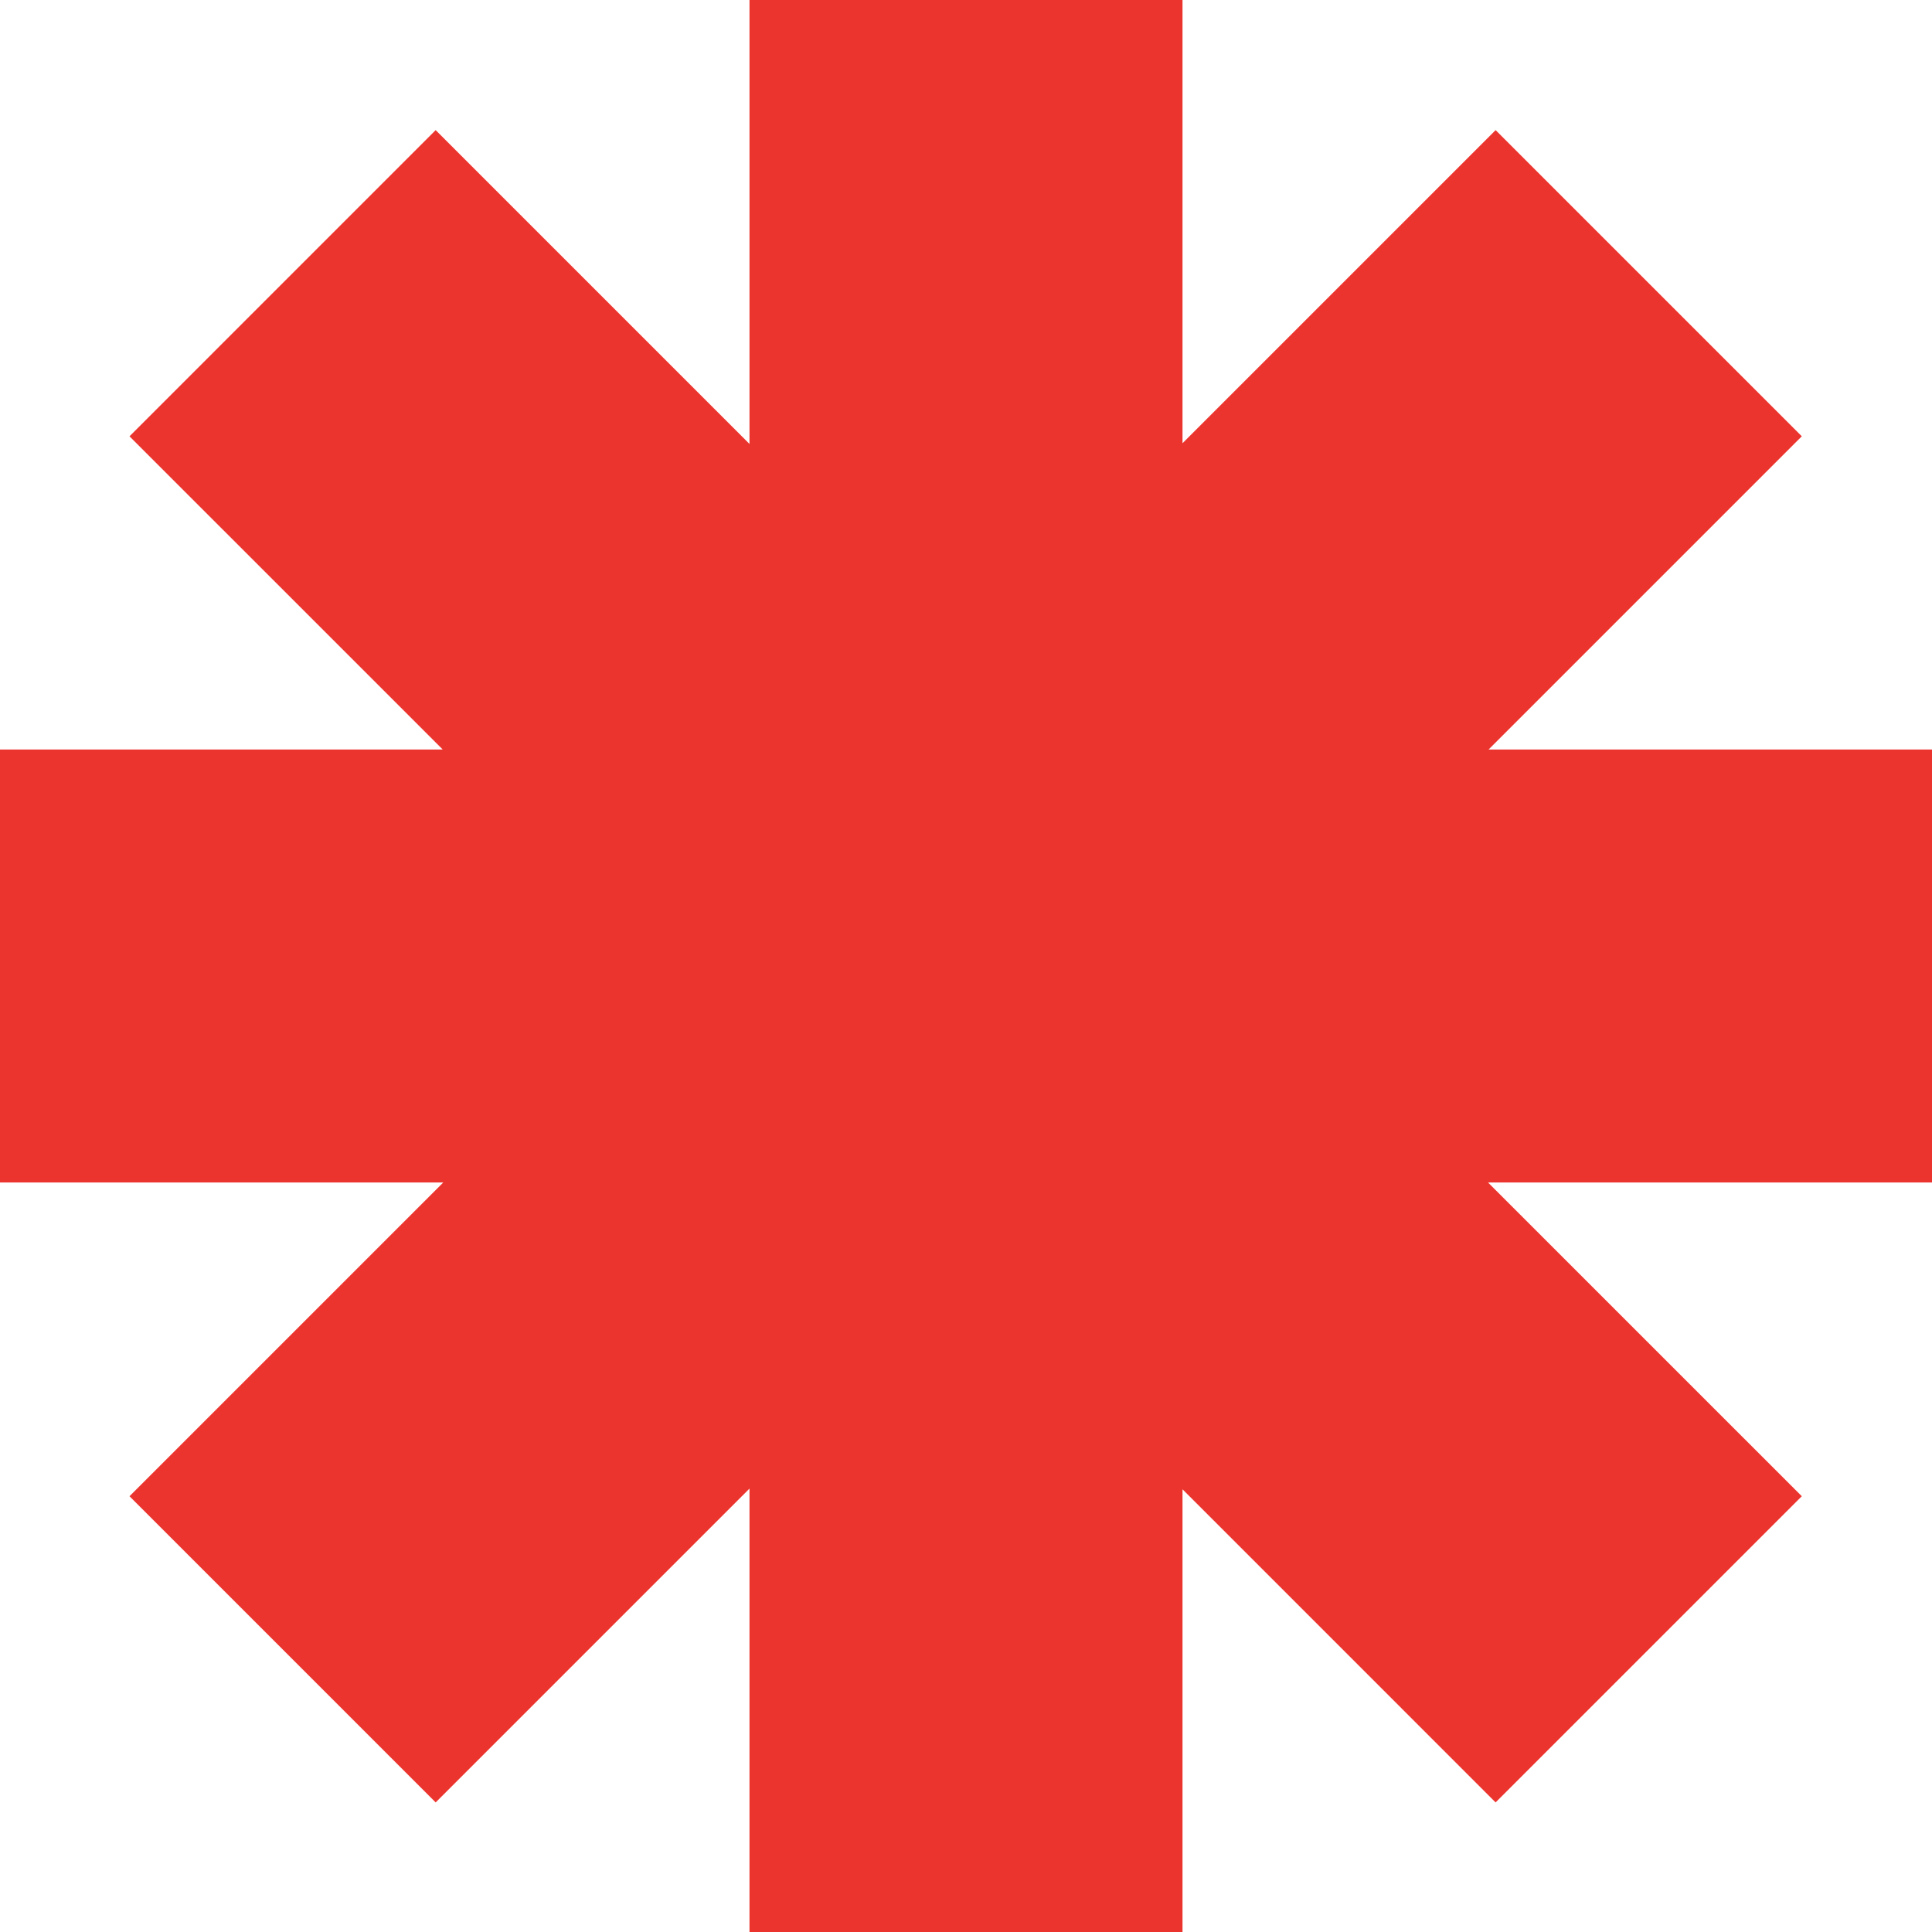
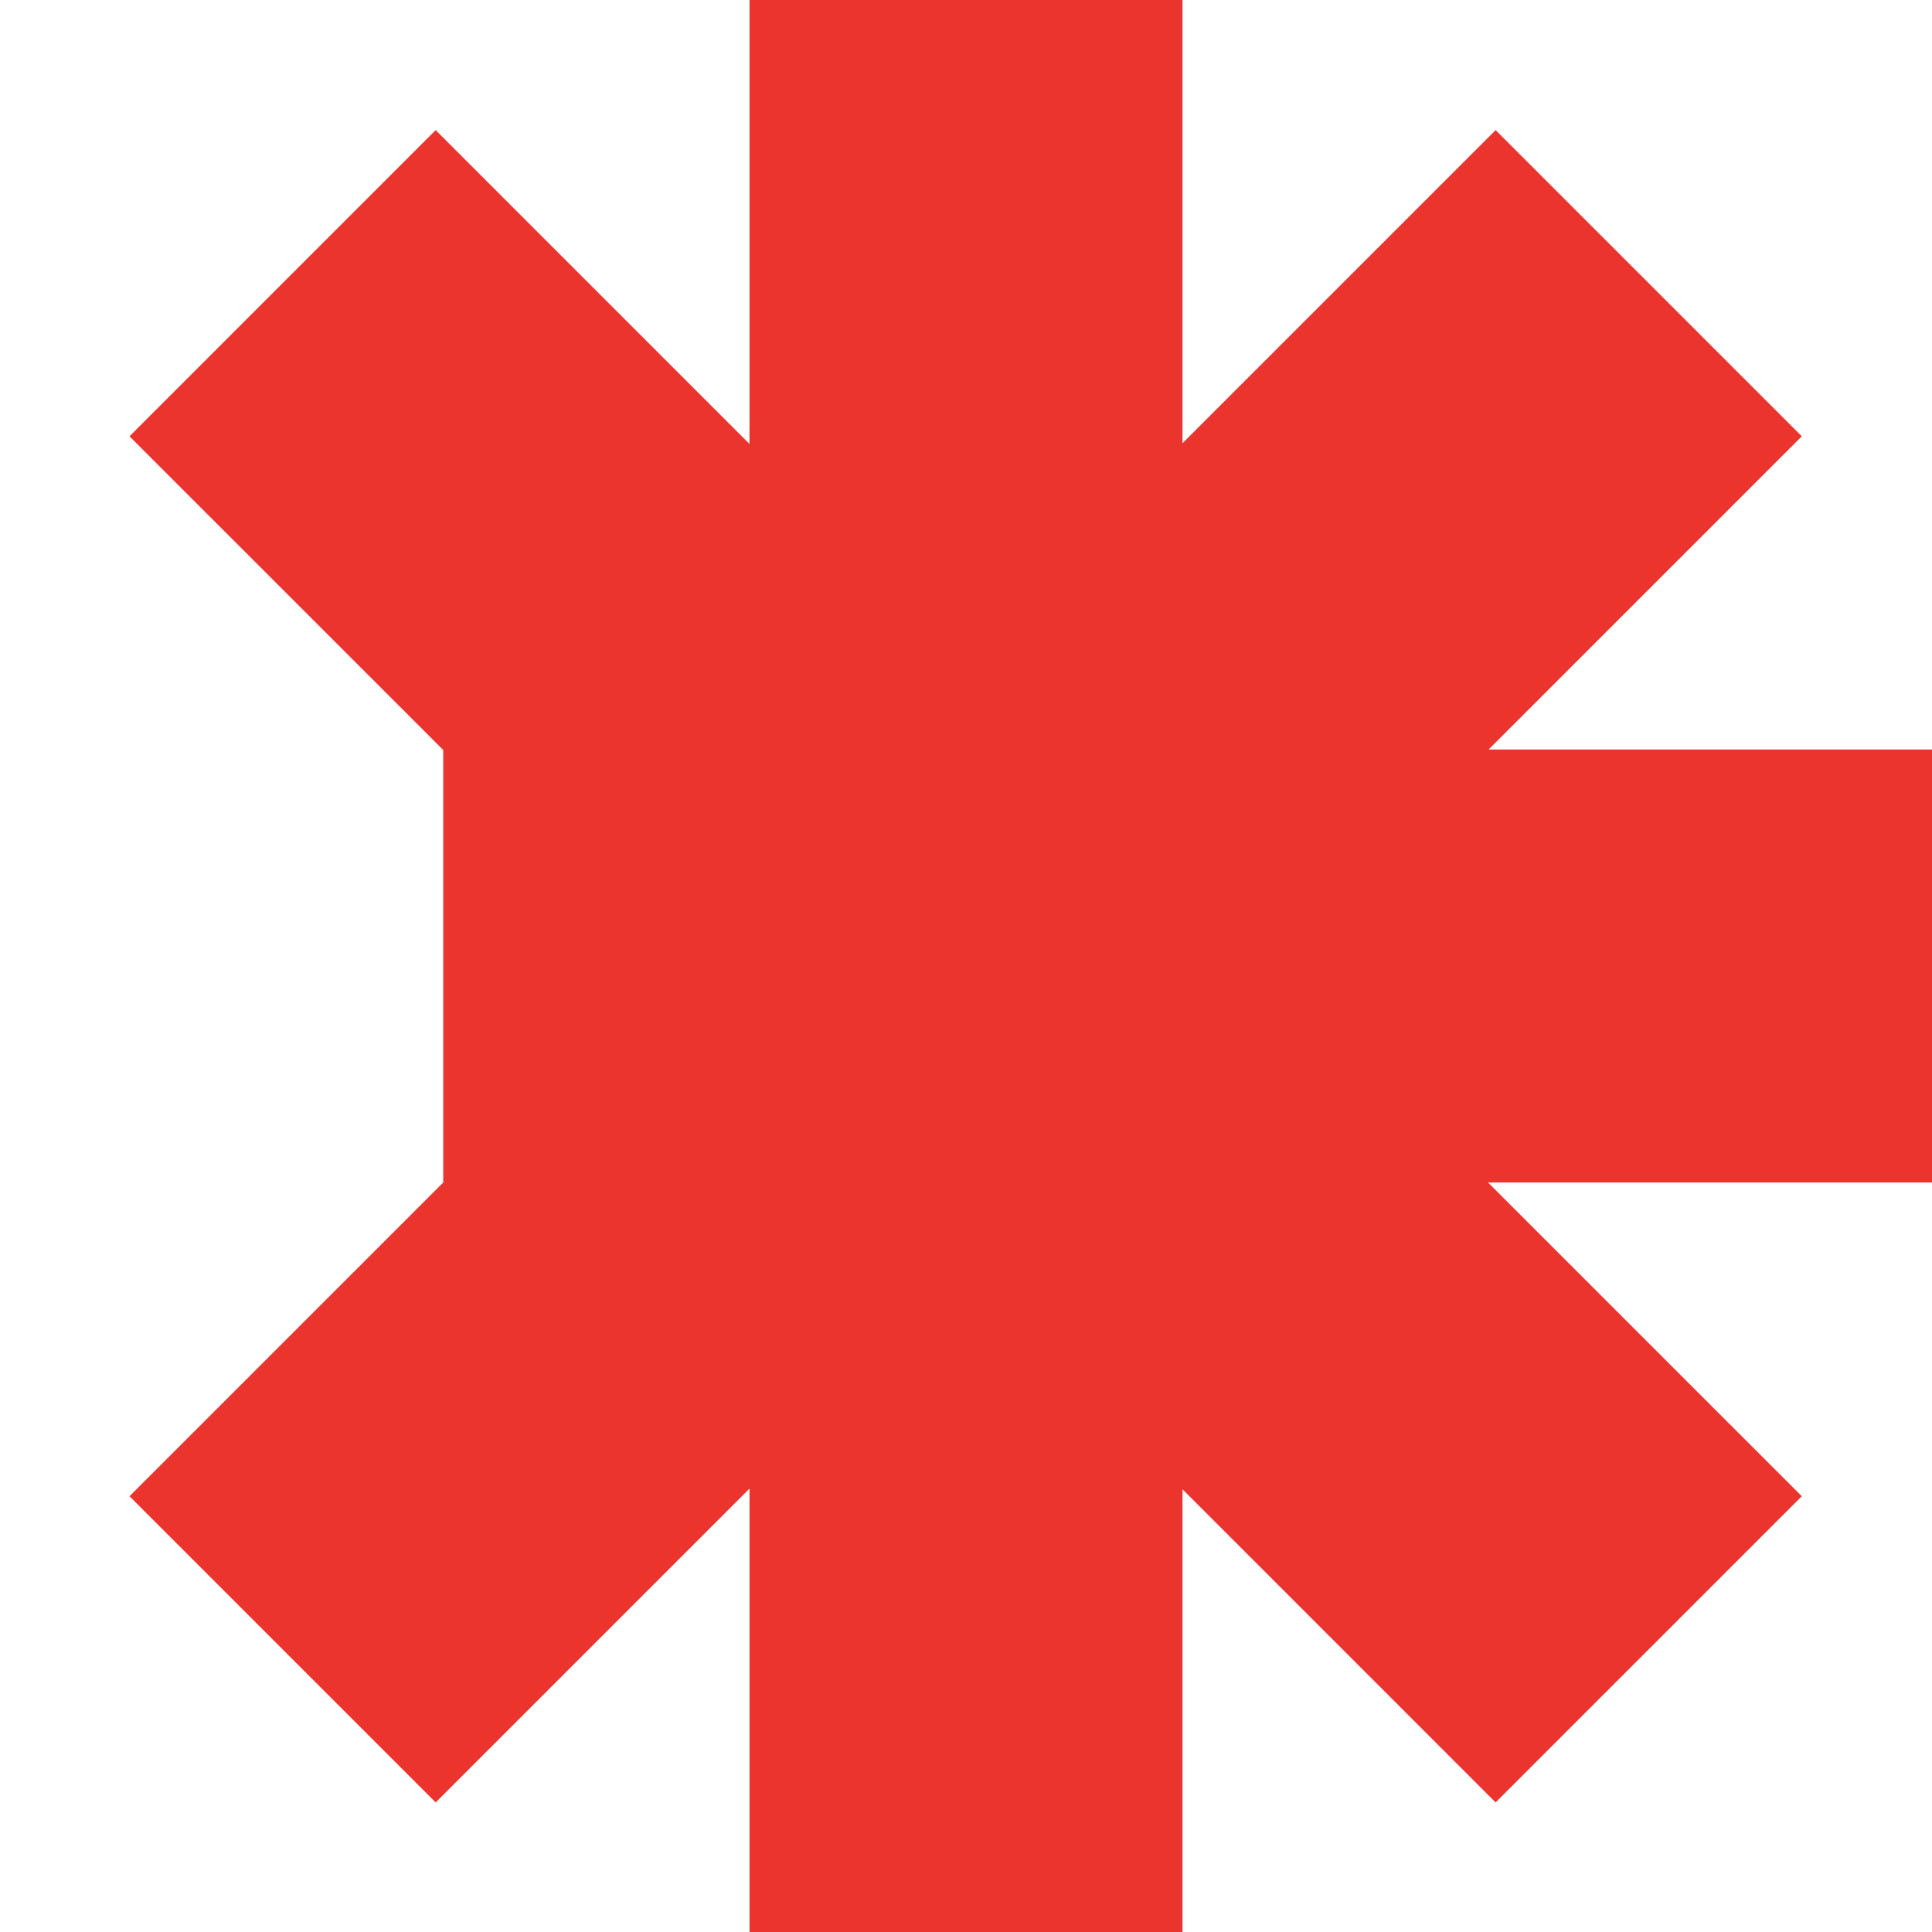
<svg xmlns="http://www.w3.org/2000/svg" width="112" height="112" viewBox="0 0 112 112" fill="none">
-   <path d="M43.449 0H68.551V25.694L86.702 7.543L104.452 25.292L86.295 43.449H112V68.551H86.264L104.452 86.738L86.702 104.488L68.551 86.336V112H43.449V86.295L25.256 104.488L7.507 86.738L25.694 68.551H0V43.449H25.664L7.507 25.293L25.256 7.543L43.449 25.736V0Z" fill="#EC342E" />
+   <path d="M43.449 0H68.551V25.694L86.702 7.543L104.452 25.292L86.295 43.449H112V68.551H86.264L104.452 86.738L86.702 104.488L68.551 86.336V112H43.449V86.295L25.256 104.488L7.507 86.738L25.694 68.551V43.449H25.664L7.507 25.293L25.256 7.543L43.449 25.736V0Z" fill="#EC342E" />
</svg>